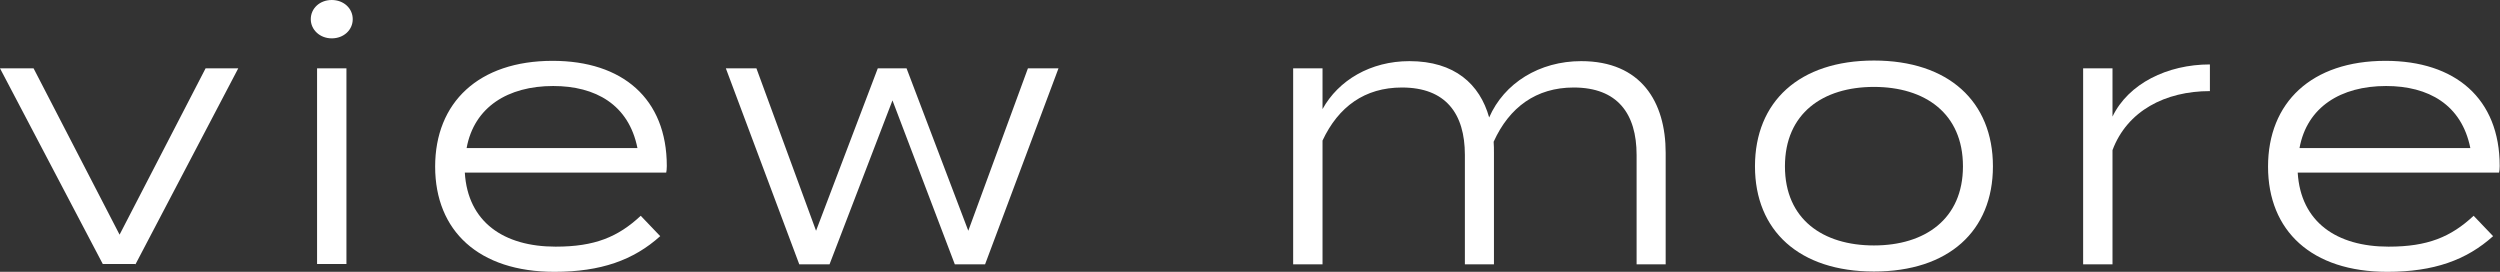
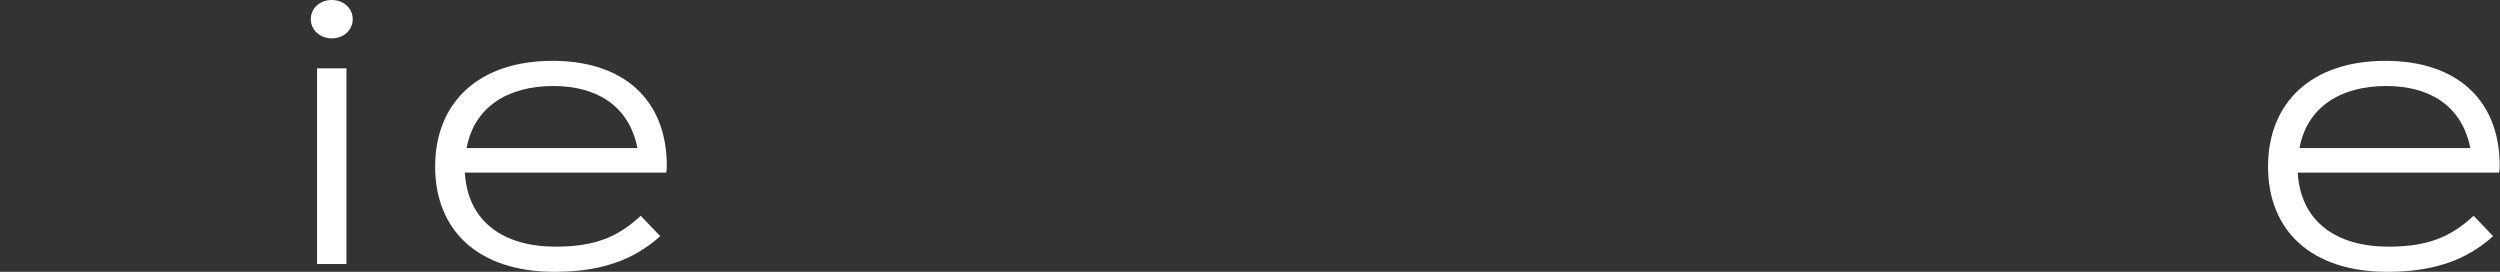
<svg xmlns="http://www.w3.org/2000/svg" id="_レイヤー_2" viewBox="0 0 83.42 9.07">
  <rect x="0" y="0" width="83.42" height="9.07" fill="#333333" stroke="none" />
  <defs>
    <style>.cls-1{fill:#fff;}</style>
  </defs>
  <g id="design">
-     <path class="cls-1" d="M4.51,8.81h-1.08L0,2.28h1.12l2.87,5.55,2.87-5.55h1.09l-3.43,6.54Z" />
    <path class="cls-1" d="M10.37.64c0-.36.3-.64.7-.64s.7.28.7.64-.3.64-.7.64-.7-.29-.7-.64ZM11.56,8.81h-.98V2.28h.98v6.54Z" />
    <path class="cls-1" d="M18.55,8.23c1.29,0,2.07-.32,2.83-1.03l.65.68c-.89.8-1.98,1.19-3.53,1.19-2.53,0-3.98-1.37-3.98-3.51s1.45-3.53,3.92-3.53c2.33,0,3.81,1.26,3.81,3.51,0,.11-.01.17-.02.22h-6.72c.1,1.65,1.3,2.47,3.03,2.47ZM15.57,4.94h5.7c-.29-1.45-1.4-2.07-2.81-2.07-1.51,0-2.64.7-2.89,2.07Z" />
-     <path class="cls-1" d="M35.32,2.28l-2.45,6.54h-1.01l-2.08-5.47-2.1,5.47h-1.01l-2.45-6.54h1.02l1.99,5.42,2.06-5.42h.96l2.06,5.42,1.99-5.42h1Z" />
-     <path class="cls-1" d="M55.58,5.1v3.72h-.97v-3.65c0-1.38-.64-2.25-2.1-2.25-1.25,0-2.15.66-2.67,1.81.01.12.01.25.01.37v3.72s-.97,0-.97,0v-3.65c0-1.38-.64-2.25-2.1-2.25-1.24,0-2.12.64-2.65,1.77v4.13h-.98V2.28h.98v1.36c.53-.96,1.6-1.6,2.9-1.6,1.51,0,2.35.77,2.66,1.88.5-1.15,1.68-1.88,3.07-1.88,2,0,2.82,1.36,2.82,3.06Z" />
-     <path class="cls-1" d="M58.56,5.55c0-2.16,1.48-3.53,3.97-3.53s3.97,1.37,3.97,3.53-1.48,3.51-3.97,3.51-3.97-1.36-3.97-3.51ZM65.5,5.55c0-1.77-1.27-2.65-2.97-2.65s-2.97.88-2.97,2.65,1.27,2.64,2.97,2.64,2.97-.88,2.97-2.64Z" />
-     <path class="cls-1" d="M69.51,8.81V2.28h.98v1.61c.53-1.1,1.83-1.74,3.25-1.74v.89c-1.49,0-2.76.66-3.25,1.97v3.81h-.98Z" />
    <path class="cls-1" d="M79.71,8.23c1.29,0,2.07-.32,2.83-1.03l.65.68c-.89.8-1.98,1.19-3.53,1.19-2.53,0-3.98-1.37-3.98-3.51s1.45-3.53,3.92-3.53c2.33,0,3.81,1.26,3.81,3.51,0,.11-.01.17-.02.22h-6.72c.1,1.65,1.3,2.47,3.03,2.47ZM76.73,4.94h5.7c-.29-1.45-1.4-2.07-2.81-2.07-1.51,0-2.64.7-2.89,2.07Z" />
  </g>
</svg>